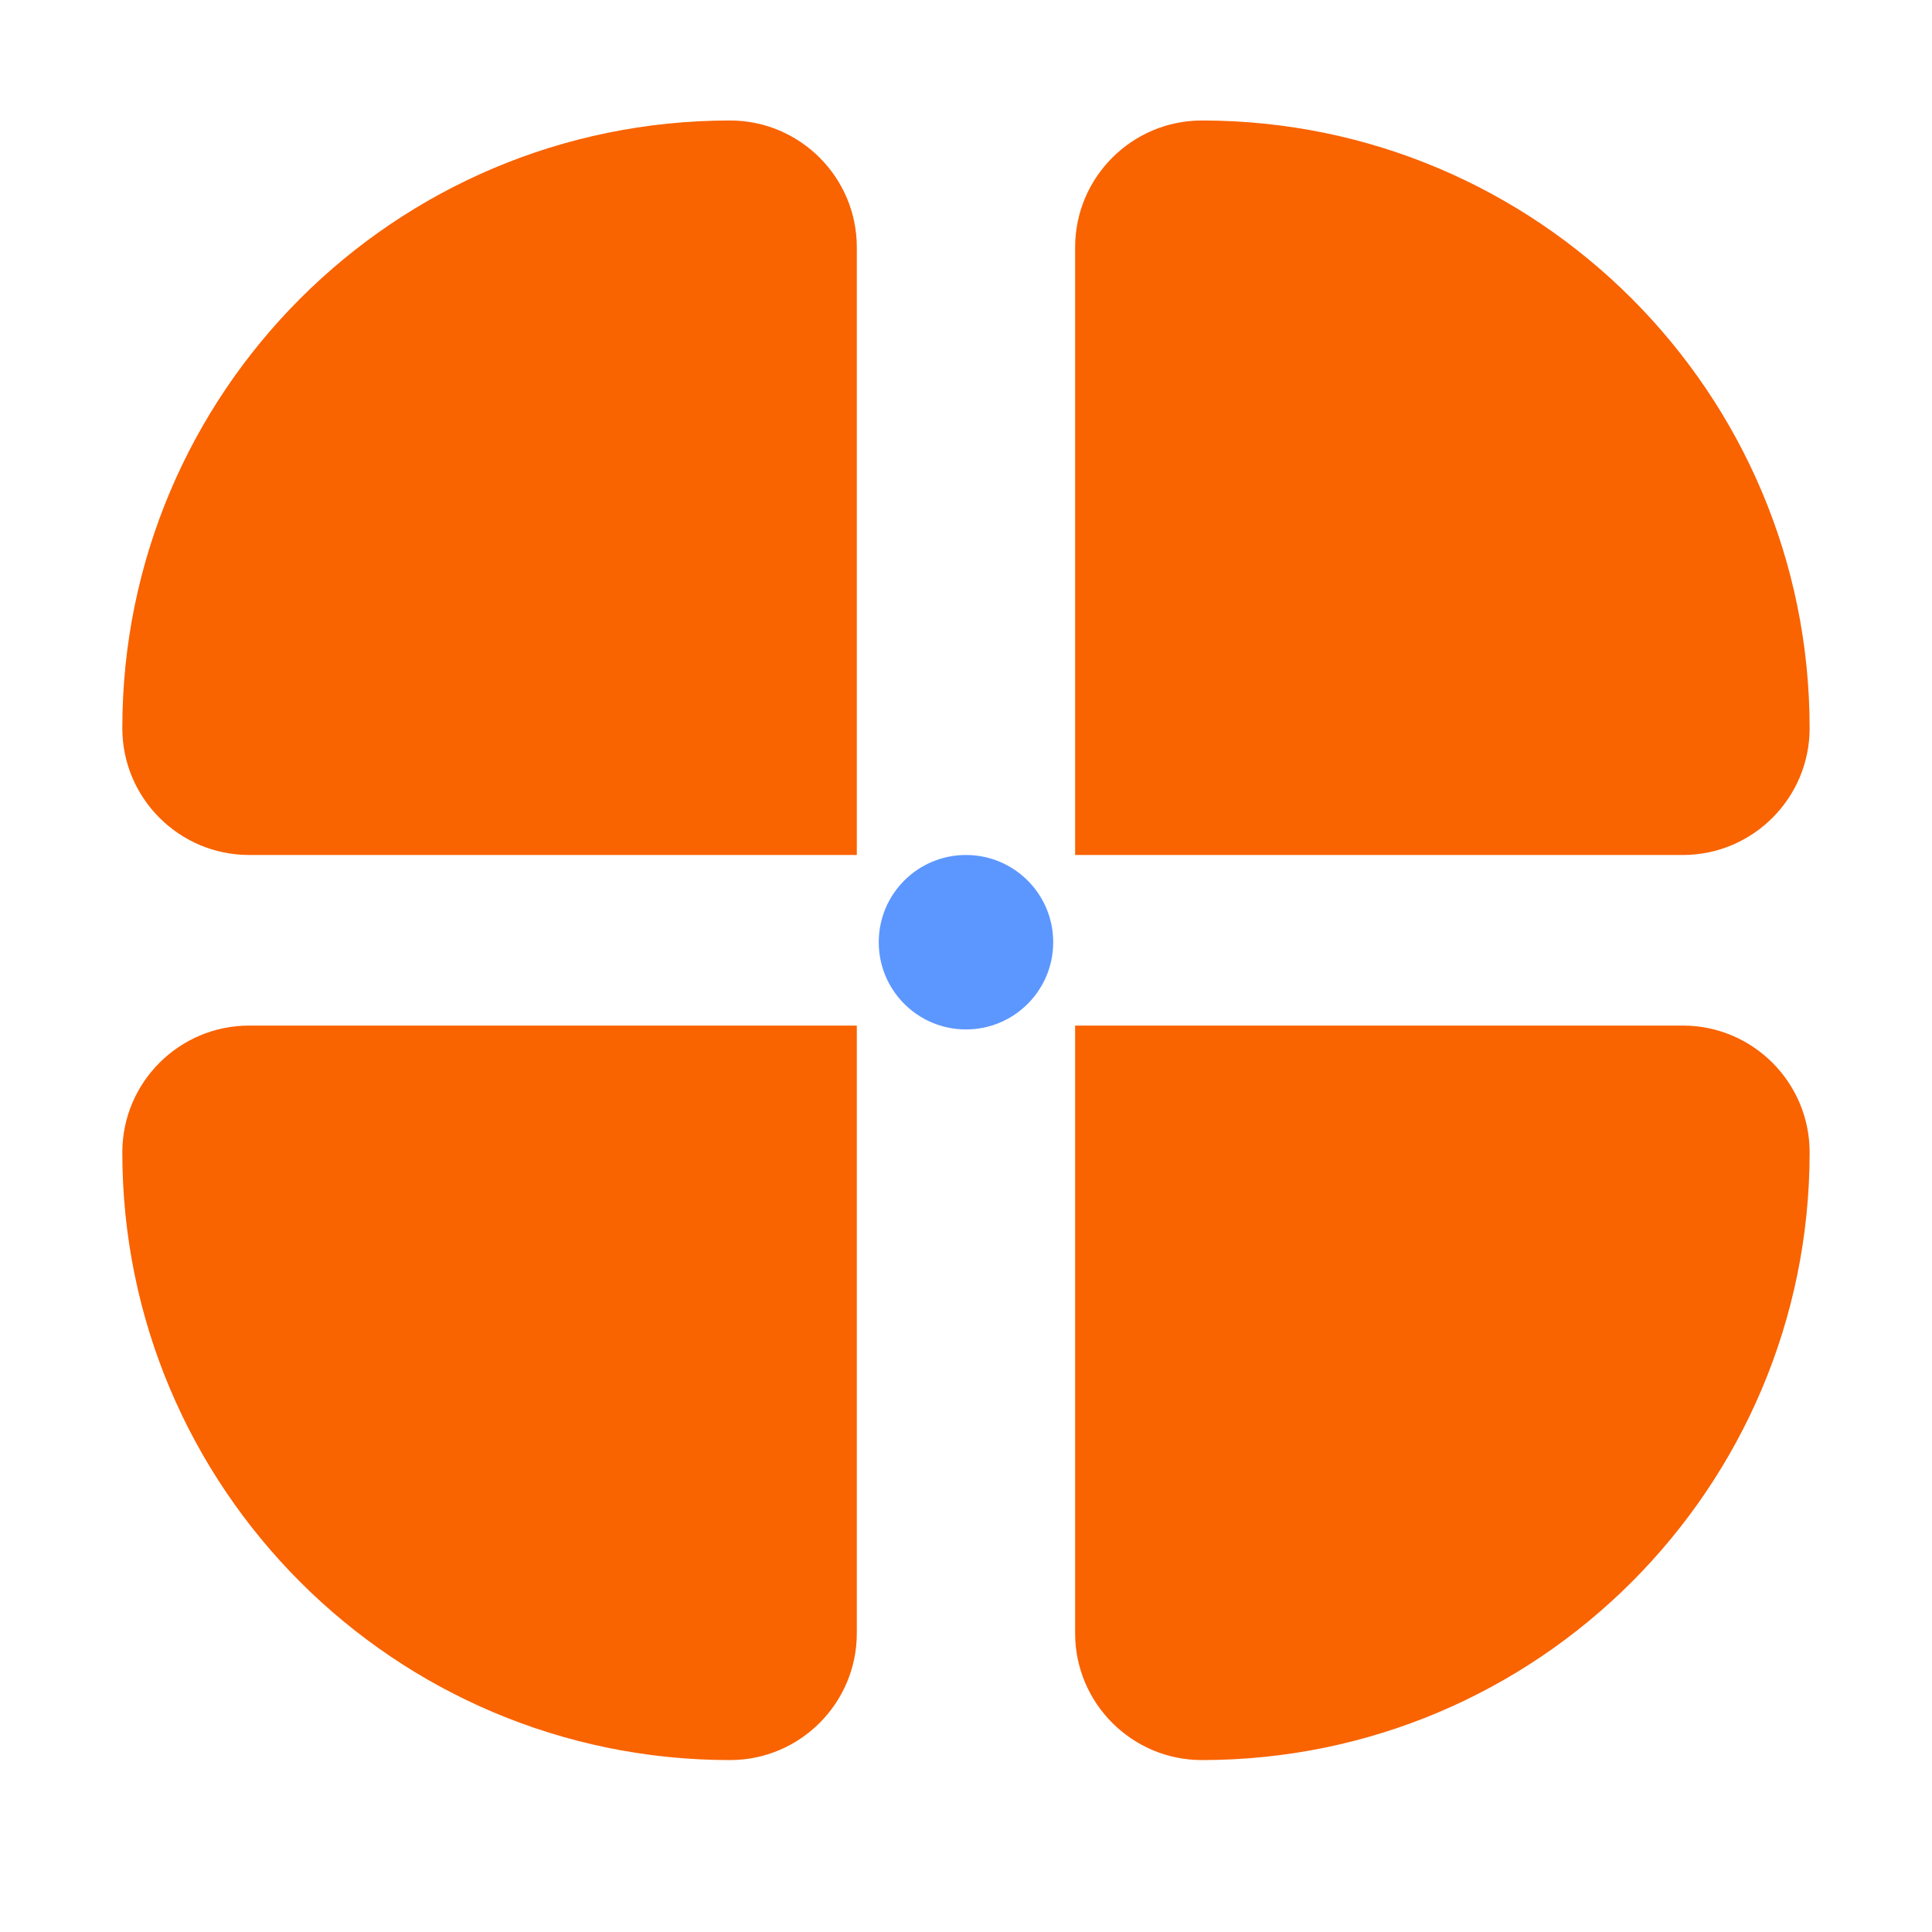
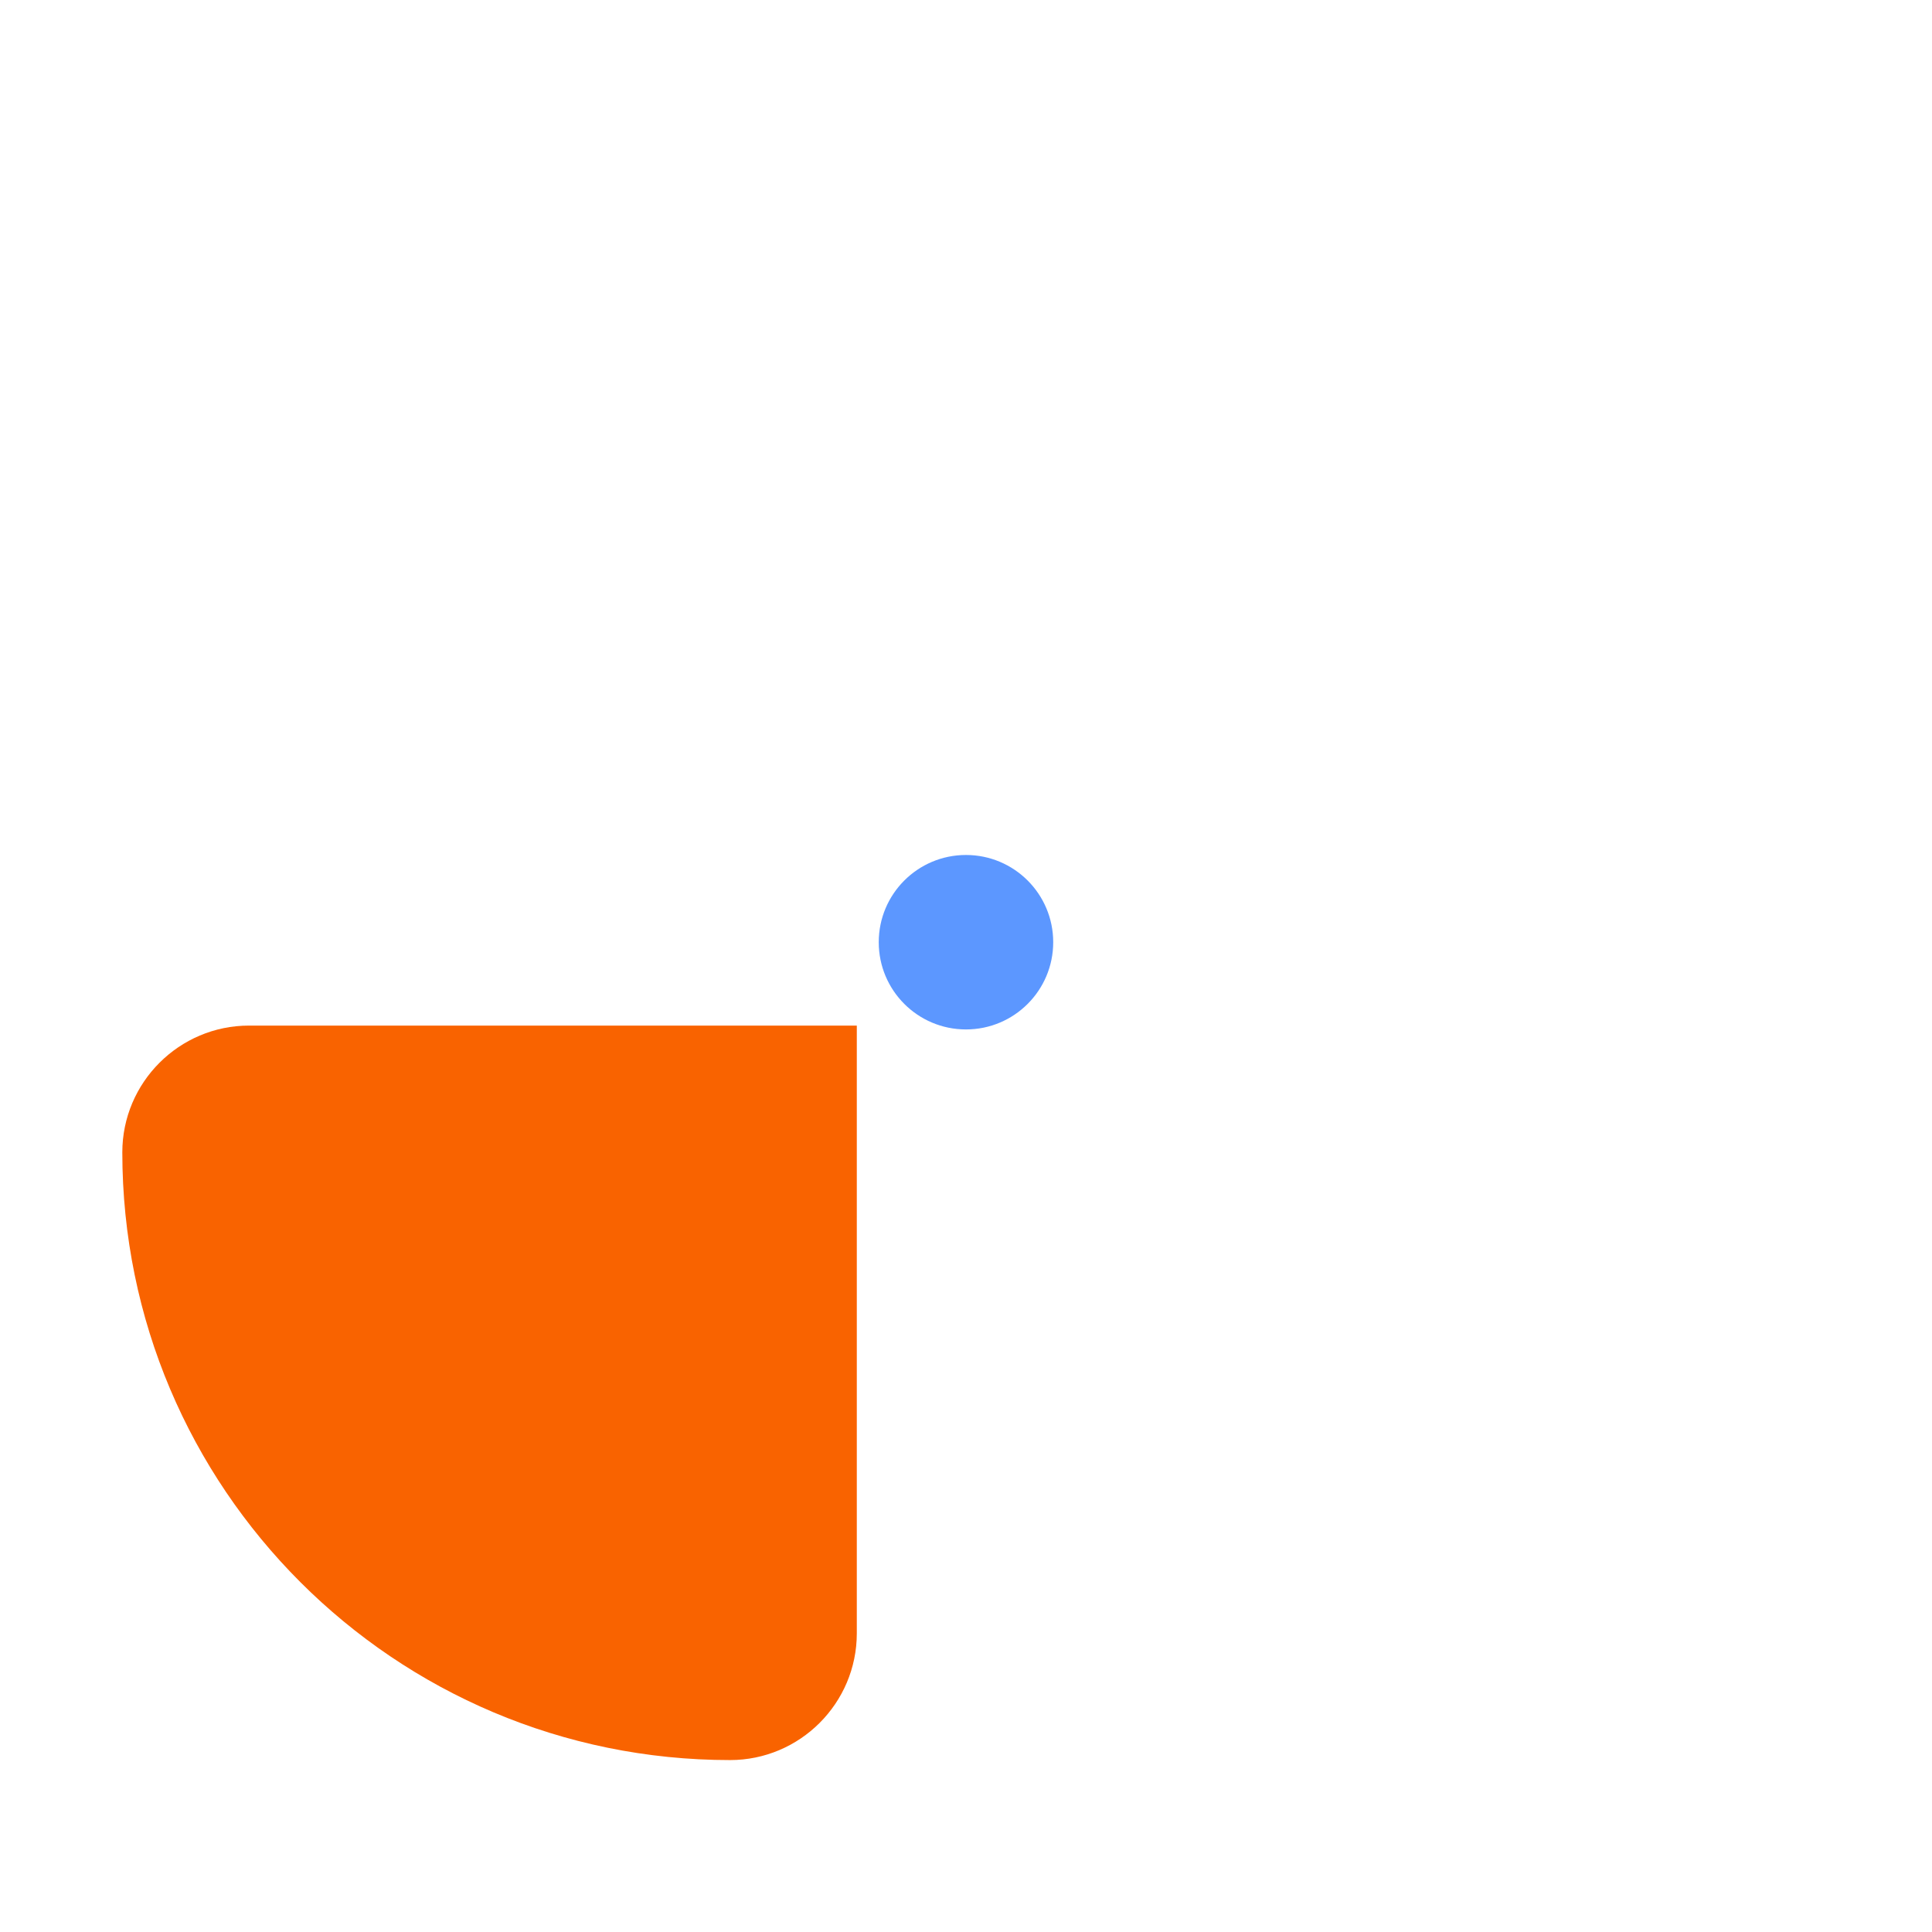
<svg xmlns="http://www.w3.org/2000/svg" width="700" viewBox="0 0 525 525" height="700" preserveAspectRatio="xMidYMid meet">
  <defs>
    <clipPath id="a127daec70">
-       <path d="M 292 32 L 492 32 L 492 233 L 292 233 Z M 292 32 " clip-rule="nonzero" />
-     </clipPath>
+       </clipPath>
    <clipPath id="9adbcc138f">
      <path d="M 457.305 232.332 L 292.156 232.332 L 292.156 67.184 C 292.156 48.195 307.609 32.742 326.602 32.742 C 417.816 32.742 491.746 106.672 491.746 197.887 C 491.746 216.879 476.293 232.332 457.305 232.332 " clip-rule="nonzero" />
    </clipPath>
    <clipPath id="5086034f21">
-       <path d="M 0.023 0.578 L 199.805 0.578 L 199.805 200.359 L 0.023 200.359 Z M 0.023 0.578 " clip-rule="nonzero" />
-     </clipPath>
+       </clipPath>
    <clipPath id="a4fb22ffee">
      <path d="M 165.305 200.332 L 0.156 200.332 L 0.156 35.184 C 0.156 16.195 15.609 0.742 34.602 0.742 C 125.816 0.742 199.746 74.672 199.746 165.887 C 199.746 184.879 184.293 200.332 165.305 200.332 " clip-rule="nonzero" />
    </clipPath>
    <clipPath id="dfaf15b9ee">
      <rect x="0" width="200" y="0" height="201" />
    </clipPath>
    <clipPath id="27c1a4dfcf">
      <path d="M 33 32 L 233 32 L 233 233 L 33 233 Z M 33 32 " clip-rule="nonzero" />
    </clipPath>
    <clipPath id="5dbddd0c51">
      <path d="M 67.684 232.332 L 232.828 232.332 L 232.828 67.184 C 232.828 48.195 217.375 32.742 198.387 32.742 C 107.168 32.742 33.238 106.672 33.238 197.887 C 33.238 216.879 48.695 232.332 67.684 232.332 " clip-rule="nonzero" />
    </clipPath>
    <clipPath id="486045d9d5">
      <path d="M 0.078 0.578 L 199.855 0.578 L 199.855 200.359 L 0.078 200.359 Z M 0.078 0.578 " clip-rule="nonzero" />
    </clipPath>
    <clipPath id="df931ac9c3">
-       <path d="M 34.684 200.332 L 199.828 200.332 L 199.828 35.184 C 199.828 16.195 184.375 0.742 165.387 0.742 C 74.168 0.742 0.238 74.672 0.238 165.887 C 0.238 184.879 15.695 200.332 34.684 200.332 " clip-rule="nonzero" />
+       <path d="M 34.684 200.332 L 199.828 200.332 C 199.828 16.195 184.375 0.742 165.387 0.742 C 74.168 0.742 0.238 74.672 0.238 165.887 C 0.238 184.879 15.695 200.332 34.684 200.332 " clip-rule="nonzero" />
    </clipPath>
    <clipPath id="94718789f0">
-       <rect x="0" width="200" y="0" height="201" />
-     </clipPath>
+       </clipPath>
    <clipPath id="5d4ac12db4">
      <path d="M 33 278 L 233 278 L 233 479 L 33 479 Z M 33 278 " clip-rule="nonzero" />
    </clipPath>
    <clipPath id="9fe1c812dc">
      <path d="M 67.684 278.691 L 232.828 278.691 L 232.828 443.84 C 232.828 462.828 217.375 478.281 198.387 478.281 C 107.168 478.281 33.238 404.352 33.238 313.137 C 33.238 294.145 48.695 278.691 67.684 278.691 " clip-rule="nonzero" />
    </clipPath>
    <clipPath id="108fcd71c3">
      <path d="M 0.078 0.59 L 199.855 0.59 L 199.855 200.367 L 0.078 200.367 Z M 0.078 0.59 " clip-rule="nonzero" />
    </clipPath>
    <clipPath id="3c0335be7d">
      <path d="M 34.684 0.691 L 199.828 0.691 L 199.828 165.84 C 199.828 184.828 184.375 200.281 165.387 200.281 C 74.168 200.281 0.238 126.352 0.238 35.137 C 0.238 16.145 15.695 0.691 34.684 0.691 " clip-rule="nonzero" />
    </clipPath>
    <clipPath id="4501101a58">
      <rect x="0" width="200" y="0" height="201" />
    </clipPath>
    <clipPath id="79073e49d5">
      <path d="M 292 278 L 492 278 L 492 479 L 292 479 Z M 292 278 " clip-rule="nonzero" />
    </clipPath>
    <clipPath id="86815f9c4f">
      <path d="M 457.305 278.691 L 292.156 278.691 L 292.156 443.84 C 292.156 462.828 307.609 478.281 326.602 478.281 C 417.816 478.281 491.746 404.352 491.746 313.137 C 491.746 294.145 476.293 278.691 457.305 278.691 " clip-rule="nonzero" />
    </clipPath>
    <clipPath id="fa2f282395">
      <path d="M 0.023 0.59 L 199.805 0.59 L 199.805 200.367 L 0.023 200.367 Z M 0.023 0.59 " clip-rule="nonzero" />
    </clipPath>
    <clipPath id="d7d2ca2f66">
      <path d="M 165.305 0.691 L 0.156 0.691 L 0.156 165.84 C 0.156 184.828 15.609 200.281 34.602 200.281 C 125.816 200.281 199.746 126.352 199.746 35.137 C 199.746 16.145 184.293 0.691 165.305 0.691 " clip-rule="nonzero" />
    </clipPath>
    <clipPath id="b9f724c839">
-       <rect x="0" width="200" y="0" height="201" />
-     </clipPath>
+       </clipPath>
    <clipPath id="dc0de3610b">
      <path d="M 238.047 232 L 287 232 L 287 280 L 238.047 280 Z M 238.047 232 " clip-rule="nonzero" />
    </clipPath>
    <clipPath id="4b53e305a2">
      <path d="M 286.199 256.035 C 286.199 269.133 275.59 279.738 262.492 279.738 C 249.398 279.738 238.789 269.133 238.789 256.035 C 238.789 242.938 249.398 232.332 262.492 232.332 C 275.59 232.332 286.199 242.938 286.199 256.035 " clip-rule="nonzero" />
    </clipPath>
    <clipPath id="600fd64418">
      <path d="M 0.605 0.117 L 48.273 0.117 L 48.273 47.785 L 0.605 47.785 Z M 0.605 0.117 " clip-rule="nonzero" />
    </clipPath>
    <clipPath id="3e137d77fb">
      <path d="M 48.199 24.035 C 48.199 37.133 37.59 47.738 24.492 47.738 C 11.398 47.738 0.789 37.133 0.789 24.035 C 0.789 10.938 11.398 0.332 24.492 0.332 C 37.59 0.332 48.199 10.938 48.199 24.035 " clip-rule="nonzero" />
    </clipPath>
    <clipPath id="c884754e91">
      <rect x="0" width="49" y="0" height="48" />
    </clipPath>
  </defs>
  <g clip-path="url(#a127daec70)">
    <g clip-path="url(#9adbcc138f)">
      <g transform="matrix(1, 0, 0, 1, 292, 32)">
        <g clip-path="url(#dfaf15b9ee)">
          <g clip-path="url(#5086034f21)">
            <g clip-path="url(#a4fb22ffee)">
-               <rect x="-407.5" width="756" fill="#f96300" height="756" y="-147.5" fill-opacity="1" />
-             </g>
+               </g>
          </g>
        </g>
      </g>
    </g>
  </g>
  <g clip-path="url(#27c1a4dfcf)">
    <g clip-path="url(#5dbddd0c51)">
      <g transform="matrix(1, 0, 0, 1, 33, 32)">
        <g clip-path="url(#94718789f0)">
          <g clip-path="url(#486045d9d5)">
            <g clip-path="url(#df931ac9c3)">
              <rect x="-148.5" width="756" fill="#f96300" height="756" y="-147.5" fill-opacity="1" />
            </g>
          </g>
        </g>
      </g>
    </g>
  </g>
  <g clip-path="url(#5d4ac12db4)">
    <g clip-path="url(#9fe1c812dc)">
      <g transform="matrix(1, 0, 0, 1, 33, 278)">
        <g clip-path="url(#4501101a58)">
          <g clip-path="url(#108fcd71c3)">
            <g clip-path="url(#3c0335be7d)">
              <rect x="-148.5" width="756" fill="#f96300" height="756" y="-393.5" fill-opacity="1" />
            </g>
          </g>
        </g>
      </g>
    </g>
  </g>
  <g clip-path="url(#79073e49d5)">
    <g clip-path="url(#86815f9c4f)">
      <g transform="matrix(1, 0, 0, 1, 292, 278)">
        <g clip-path="url(#b9f724c839)">
          <g clip-path="url(#fa2f282395)">
            <g clip-path="url(#d7d2ca2f66)">
              <rect x="-407.5" width="756" fill="#f96300" height="756" y="-393.5" fill-opacity="1" />
            </g>
          </g>
        </g>
      </g>
    </g>
  </g>
  <g clip-path="url(#dc0de3610b)">
    <g clip-path="url(#4b53e305a2)">
      <g transform="matrix(1, 0, 0, 1, 238, 232)">
        <g clip-path="url(#c884754e91)">
          <g clip-path="url(#600fd64418)">
            <g clip-path="url(#3e137d77fb)">
              <rect x="-353.5" width="756" fill="#5c97ff" height="756" y="-347.5" fill-opacity="1" />
            </g>
          </g>
        </g>
      </g>
    </g>
  </g>
</svg>